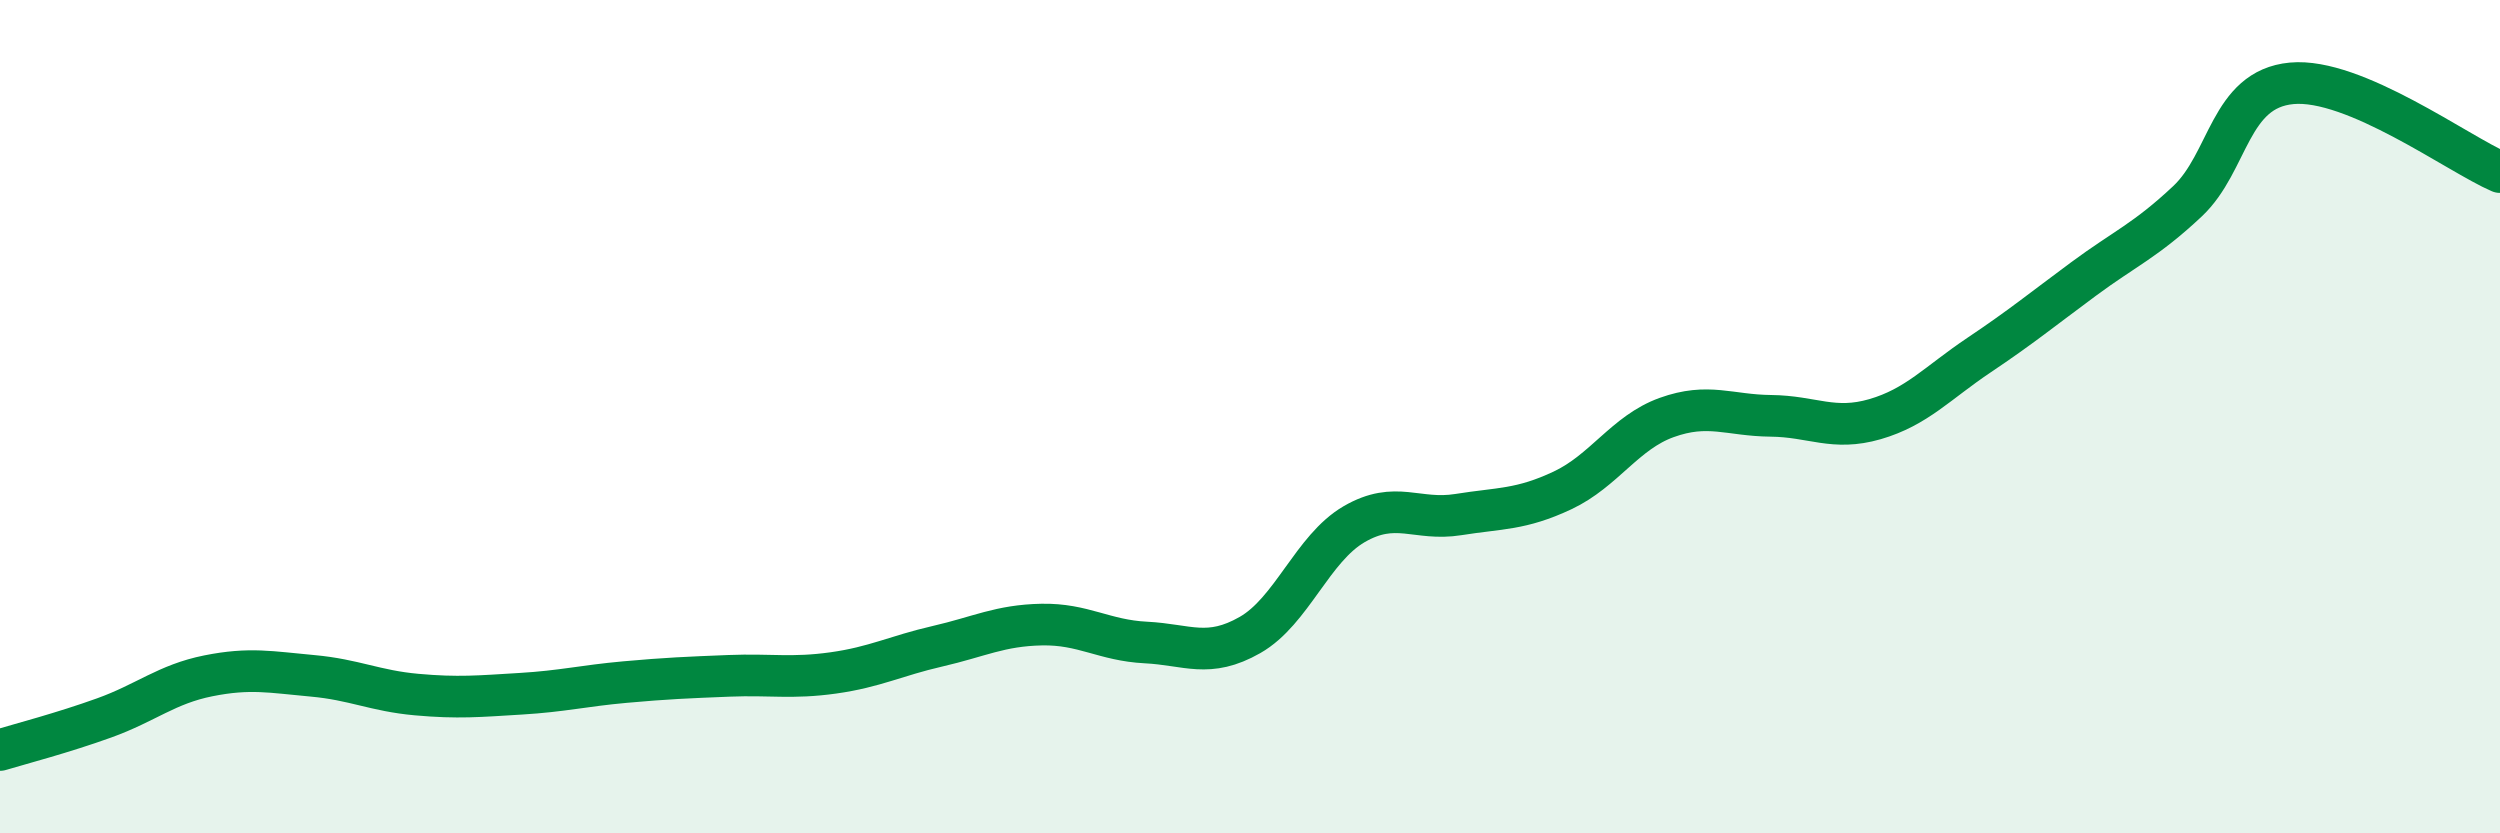
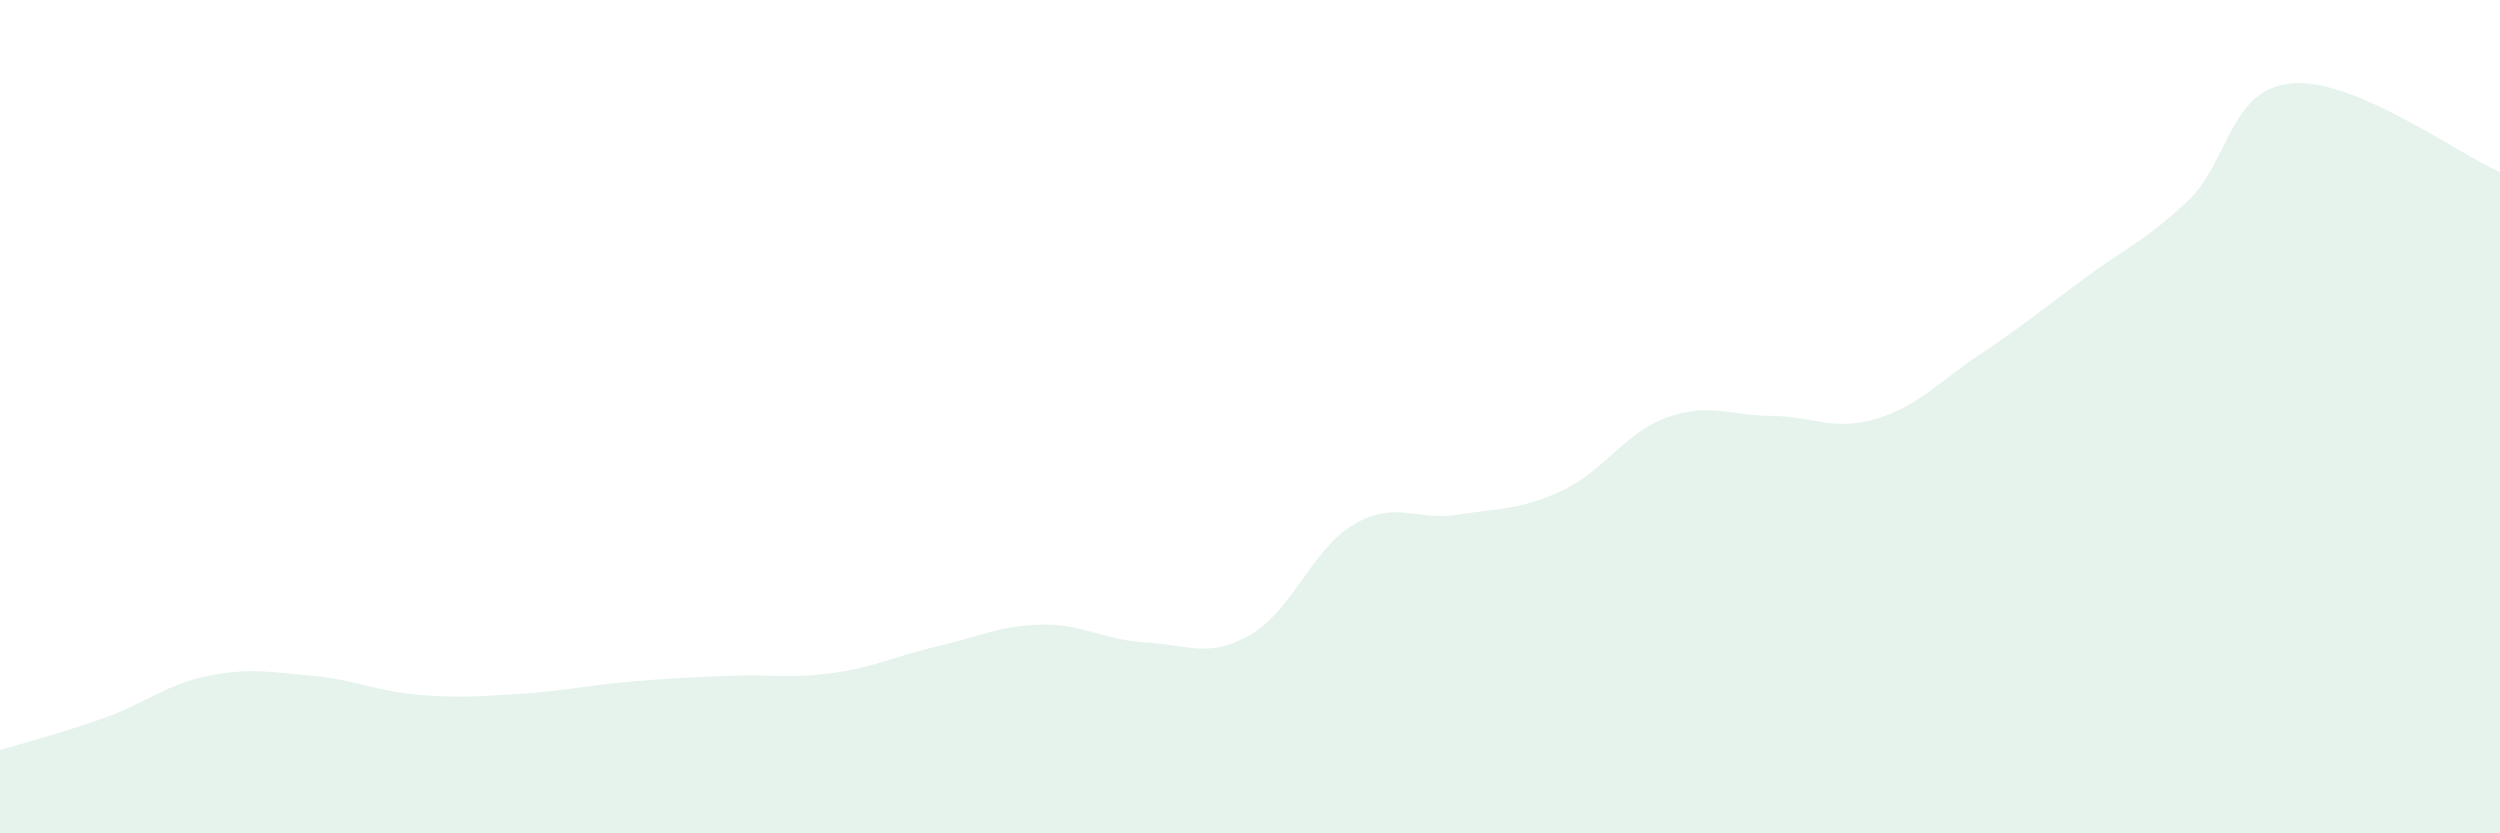
<svg xmlns="http://www.w3.org/2000/svg" width="60" height="20" viewBox="0 0 60 20">
  <path d="M 0,18 C 0.5,17.85 1.5,17.59 2.5,17.23 C 3.5,16.87 4,16.42 5,16.22 C 6,16.02 6.5,16.13 7.5,16.22 C 8.5,16.31 9,16.58 10,16.67 C 11,16.76 11.5,16.71 12.5,16.65 C 13.5,16.59 14,16.46 15,16.37 C 16,16.28 16.5,16.26 17.5,16.22 C 18.5,16.18 19,16.29 20,16.15 C 21,16.01 21.5,15.74 22.5,15.51 C 23.5,15.28 24,15.01 25,14.99 C 26,14.97 26.5,15.37 27.5,15.42 C 28.5,15.47 29,15.81 30,15.24 C 31,14.67 31.5,13.16 32.5,12.58 C 33.5,12 34,12.51 35,12.35 C 36,12.19 36.5,12.24 37.5,11.77 C 38.5,11.3 39,10.38 40,10.02 C 41,9.66 41.5,9.97 42.5,9.98 C 43.5,9.99 44,10.35 45,10.06 C 46,9.77 46.5,9.19 47.5,8.52 C 48.5,7.85 49,7.44 50,6.7 C 51,5.96 51.5,5.77 52.5,4.83 C 53.5,3.89 53.5,2.14 55,2 C 56.5,1.86 59,3.7 60,4.13L60 20L0 20Z" fill="#008740" opacity="0.1" stroke-linecap="round" stroke-linejoin="round" />
-   <path d="M 0,18 C 0.5,17.85 1.5,17.59 2.5,17.23 C 3.5,16.87 4,16.42 5,16.22 C 6,16.02 6.5,16.13 7.5,16.22 C 8.5,16.31 9,16.58 10,16.67 C 11,16.76 11.5,16.71 12.5,16.65 C 13.5,16.59 14,16.46 15,16.37 C 16,16.28 16.5,16.26 17.5,16.22 C 18.5,16.18 19,16.29 20,16.15 C 21,16.01 21.5,15.74 22.5,15.51 C 23.5,15.28 24,15.01 25,14.99 C 26,14.97 26.5,15.37 27.5,15.42 C 28.5,15.47 29,15.81 30,15.24 C 31,14.67 31.5,13.16 32.5,12.58 C 33.5,12 34,12.51 35,12.35 C 36,12.19 36.5,12.24 37.5,11.77 C 38.5,11.3 39,10.38 40,10.02 C 41,9.66 41.5,9.97 42.5,9.98 C 43.5,9.99 44,10.35 45,10.06 C 46,9.77 46.5,9.19 47.5,8.52 C 48.5,7.85 49,7.44 50,6.7 C 51,5.96 51.5,5.77 52.5,4.83 C 53.5,3.89 53.5,2.14 55,2 C 56.5,1.86 59,3.7 60,4.13" stroke="#008740" stroke-width="1" fill="none" stroke-linecap="round" stroke-linejoin="round" />
</svg>